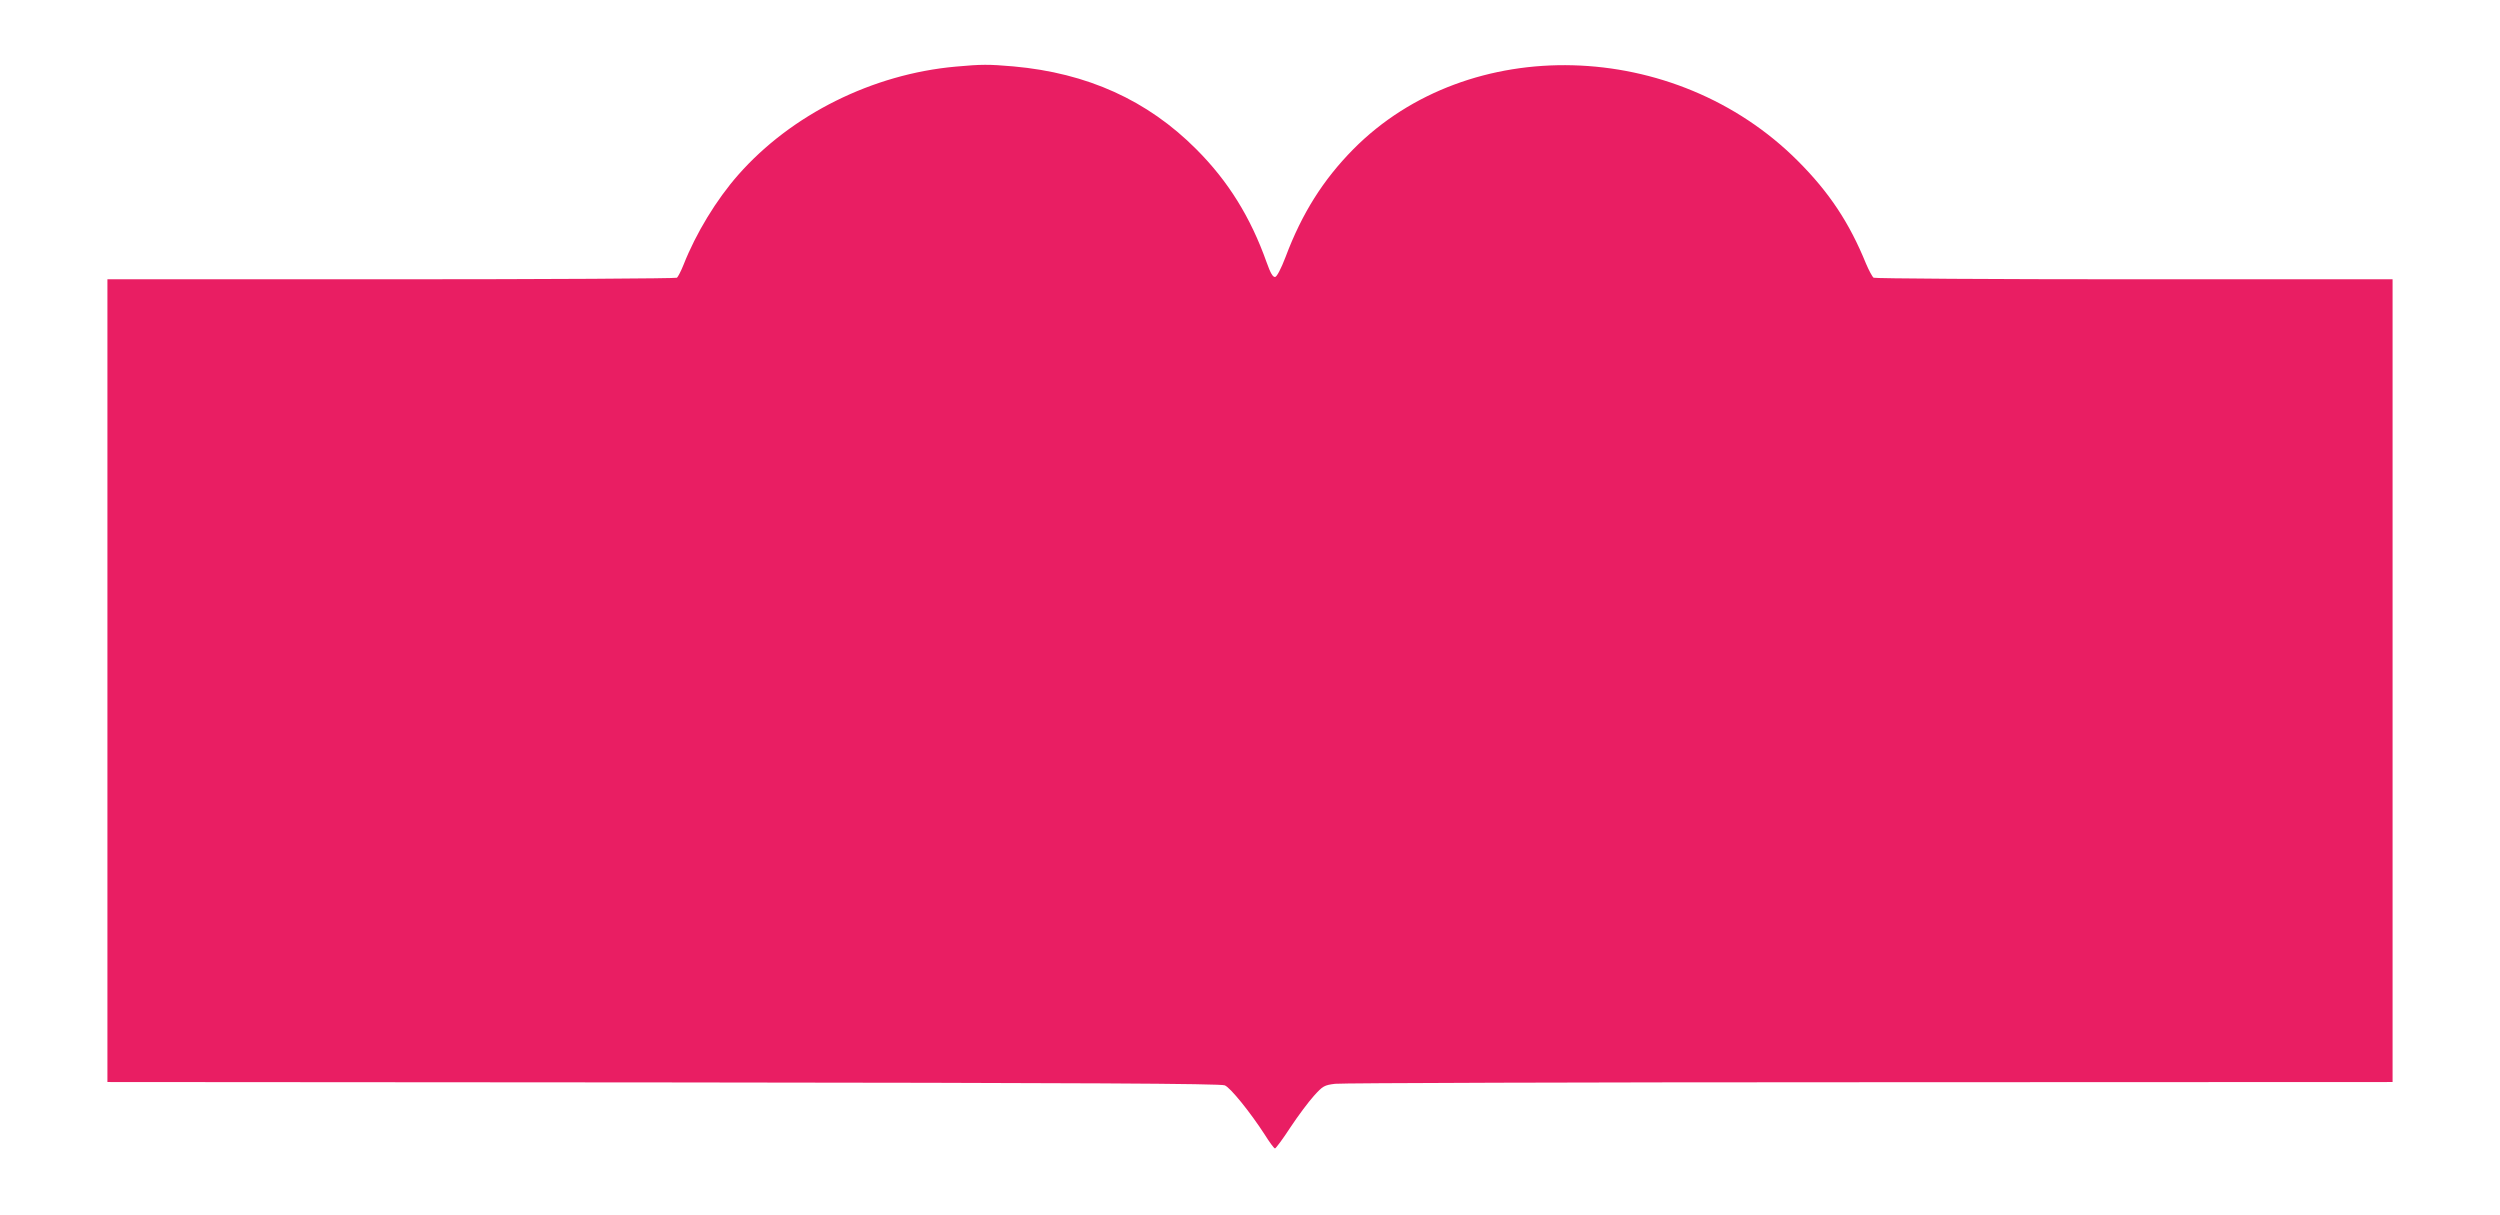
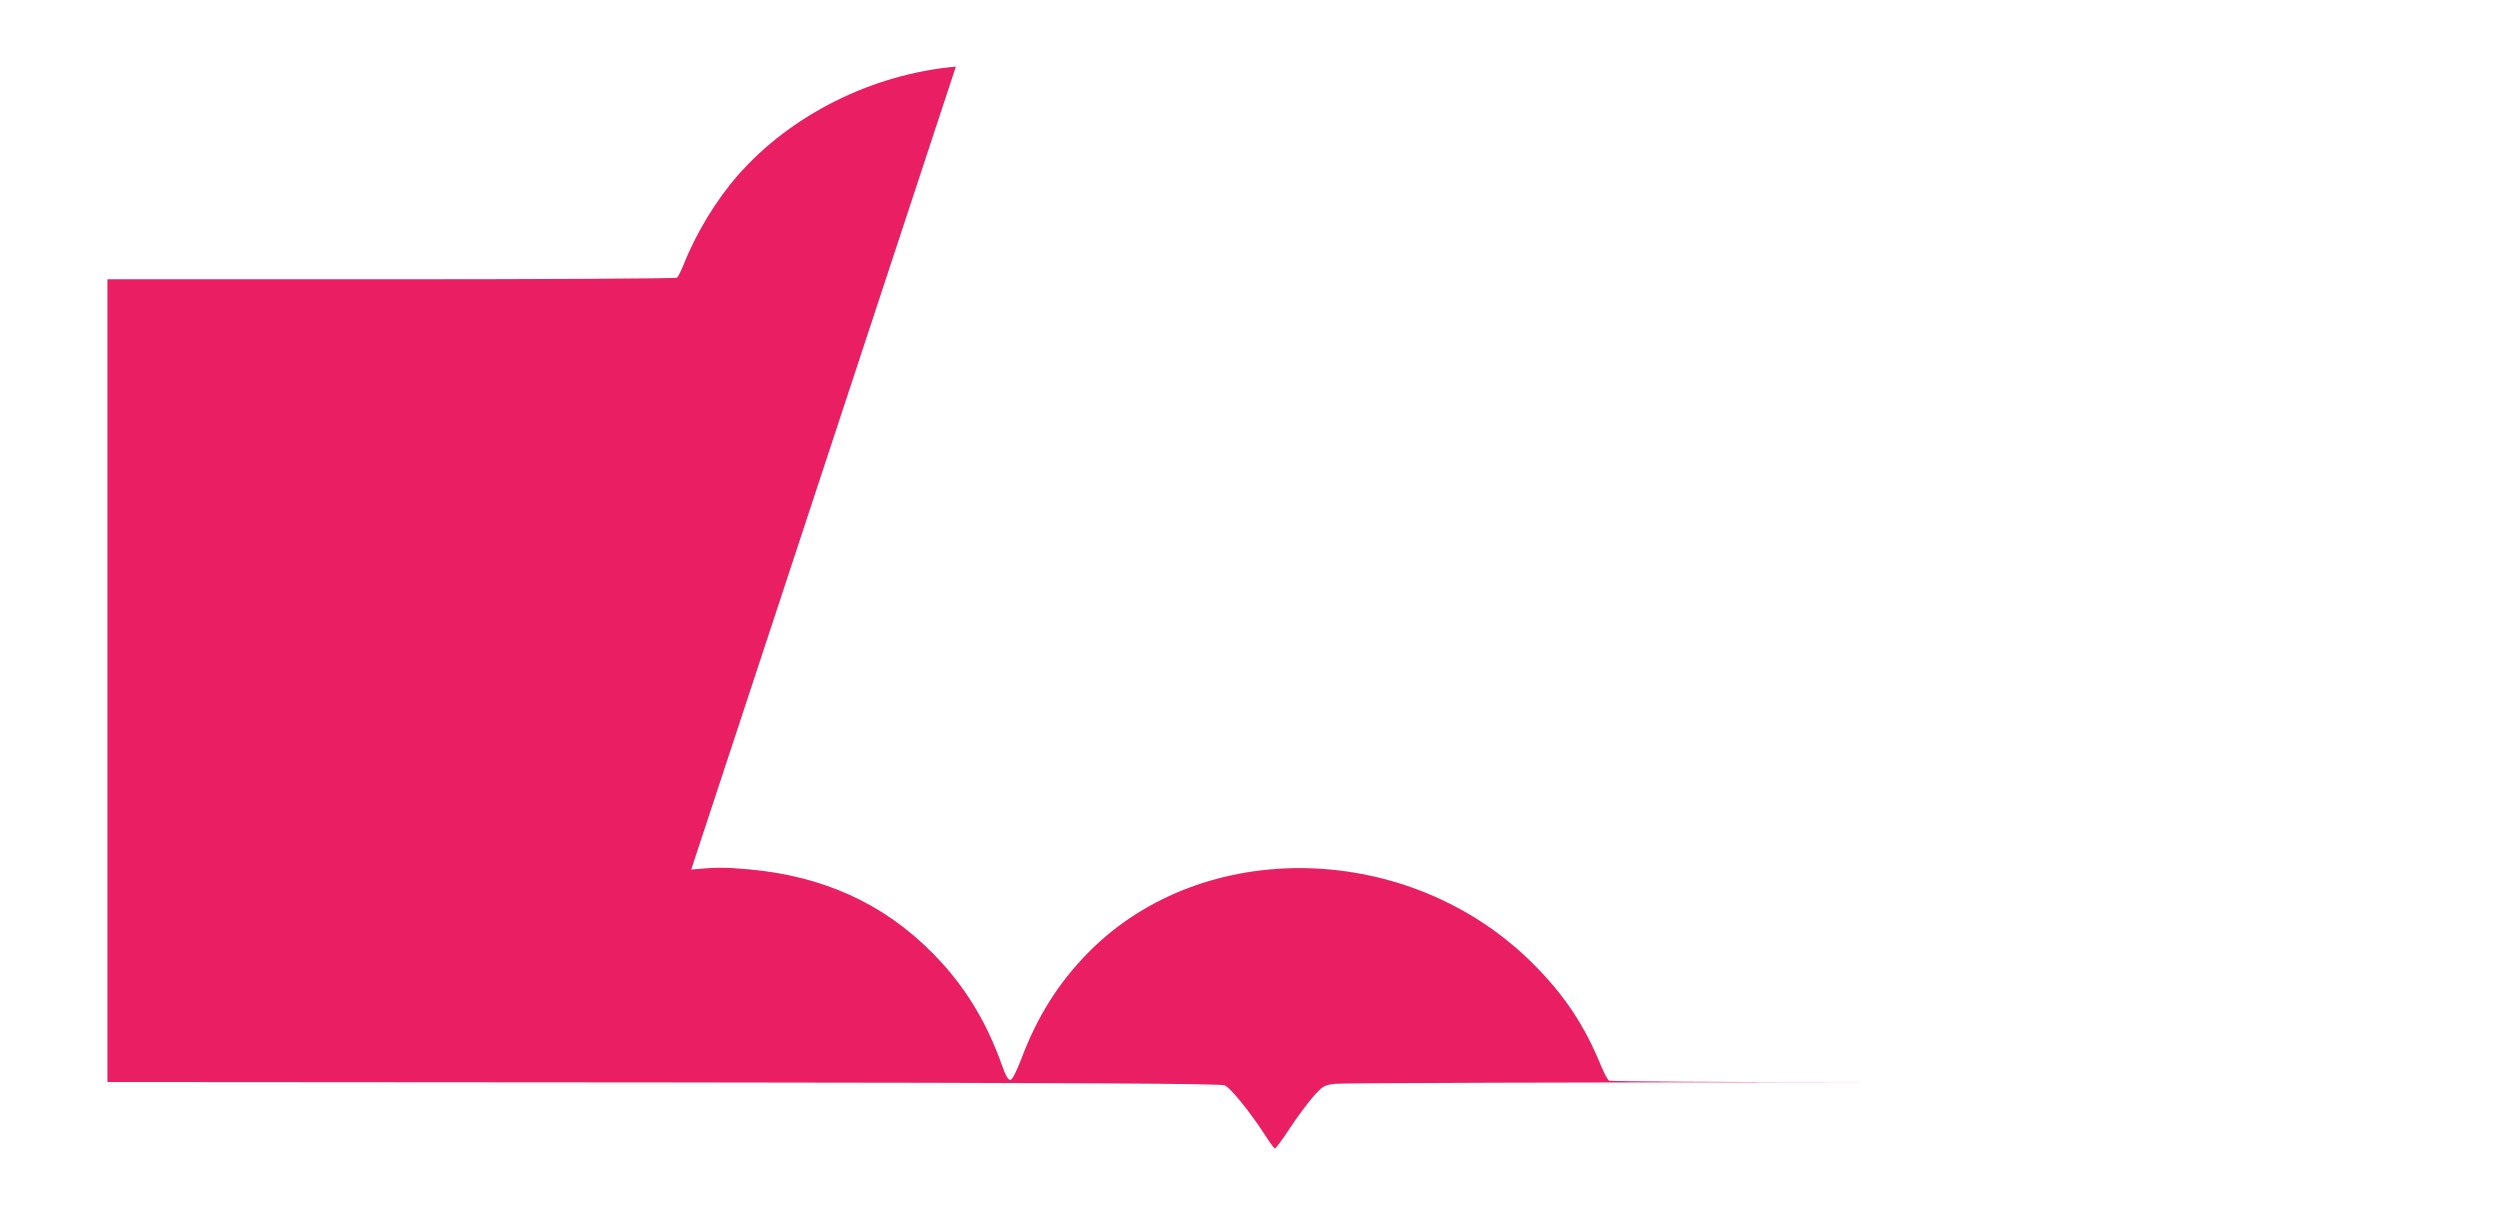
<svg xmlns="http://www.w3.org/2000/svg" version="1.0" width="1280pt" height="622pt" viewBox="0 0 1280 622" preserveAspectRatio="xMidYMid meet">
  <g transform="translate(0,622) scale(0.1,-0.1)" fill="#e91e63" stroke="none">
-     <path d="M4894 5879 c-426 -38 -842 -245 -1114 -554 -112 -127 -217 -300 -280 -460 -13 -33 -29 -63 -34 -67 -6 -4 -665 -8 -1463 -8 l-1453 0 0 -2055 0 -2055 2848 -2 c2168 -2 2853 -6 2873 -15 30 -13 131 -139 203 -250 25 -40 49 -73 54 -73 4 0 40 48 79 108 39 59 93 131 120 161 46 51 53 55 109 62 32 4 1264 8 2737 8 l2677 1 0 2055 0 2055 -1322 0 c-728 0 -1329 4 -1335 8 -7 5 -24 37 -39 72 -85 209 -188 365 -349 526 -628 629 -1685 657 -2276 60 -154 -156 -263 -328 -347 -552 -23 -60 -44 -100 -53 -102 -12 -2 -24 19 -44 75 -82 231 -197 416 -360 579 -250 251 -558 390 -936 424 -127 11 -163 11 -295 -1z" />
+     <path d="M4894 5879 c-426 -38 -842 -245 -1114 -554 -112 -127 -217 -300 -280 -460 -13 -33 -29 -63 -34 -67 -6 -4 -665 -8 -1463 -8 l-1453 0 0 -2055 0 -2055 2848 -2 c2168 -2 2853 -6 2873 -15 30 -13 131 -139 203 -250 25 -40 49 -73 54 -73 4 0 40 48 79 108 39 59 93 131 120 161 46 51 53 55 109 62 32 4 1264 8 2737 8 c-728 0 -1329 4 -1335 8 -7 5 -24 37 -39 72 -85 209 -188 365 -349 526 -628 629 -1685 657 -2276 60 -154 -156 -263 -328 -347 -552 -23 -60 -44 -100 -53 -102 -12 -2 -24 19 -44 75 -82 231 -197 416 -360 579 -250 251 -558 390 -936 424 -127 11 -163 11 -295 -1z" />
  </g>
</svg>